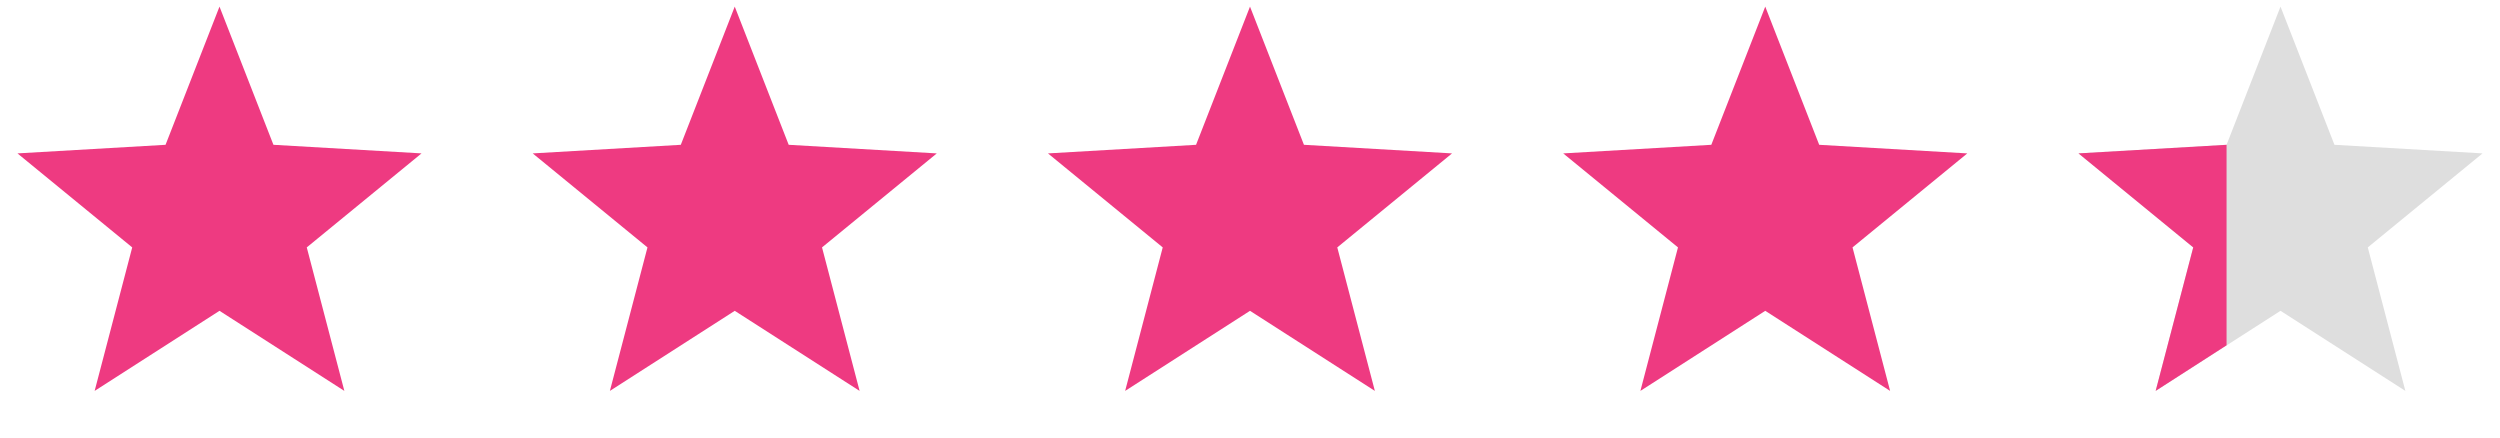
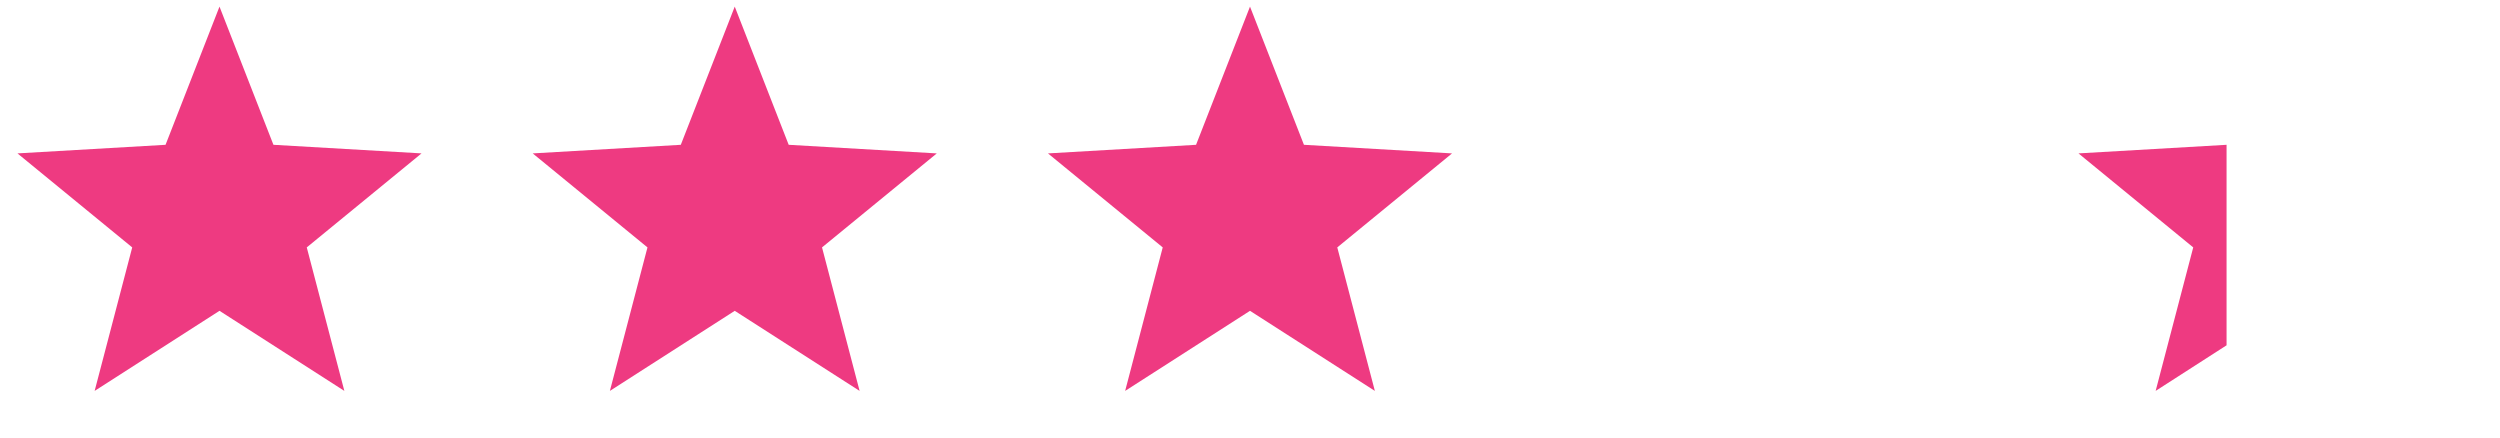
<svg xmlns="http://www.w3.org/2000/svg" width="177" height="31" viewBox="0 0 177 31" fill="none">
  <path d="M15.54 0.468L19.359 10.252L29.844 10.86L21.719 17.516L24.38 27.676L15.54 22.005L6.7 27.676L9.361 17.516L1.236 10.86L11.721 10.252L15.54 0.468Z" fill="#EE3A81" />
  <path d="M52.02 0.468L55.839 10.252L66.324 10.861L58.199 17.516L60.86 27.676L52.02 22.006L43.18 27.676L45.841 17.516L37.716 10.861L48.201 10.252L52.02 0.468Z" fill="#EE3A81" />
  <path d="M88.5 0.468L92.319 10.252L102.804 10.861L94.679 17.516L97.34 27.676L88.5 22.006L79.66 27.676L82.321 17.516L74.196 10.861L84.681 10.252L88.5 0.468Z" fill="#EE3A81" />
-   <path d="M124.98 0.468L128.799 10.252L139.284 10.861L131.159 17.516L133.82 27.676L124.98 22.006L116.14 27.676L118.801 17.516L110.676 10.861L121.161 10.252L124.98 0.468Z" fill="#EE3A81" />
-   <path d="M161.46 0.468L165.279 10.252L175.764 10.86L167.639 17.516L170.3 27.676L161.46 22.005L152.62 27.676L155.281 17.516L147.156 10.86L157.641 10.252L161.46 0.468Z" fill="#DEDEDE" />
  <path d="M155.281 17.516L152.62 27.675L157.641 24.447V10.252L147.156 10.86L155.281 17.516Z" fill="#EE3A81" />
</svg>